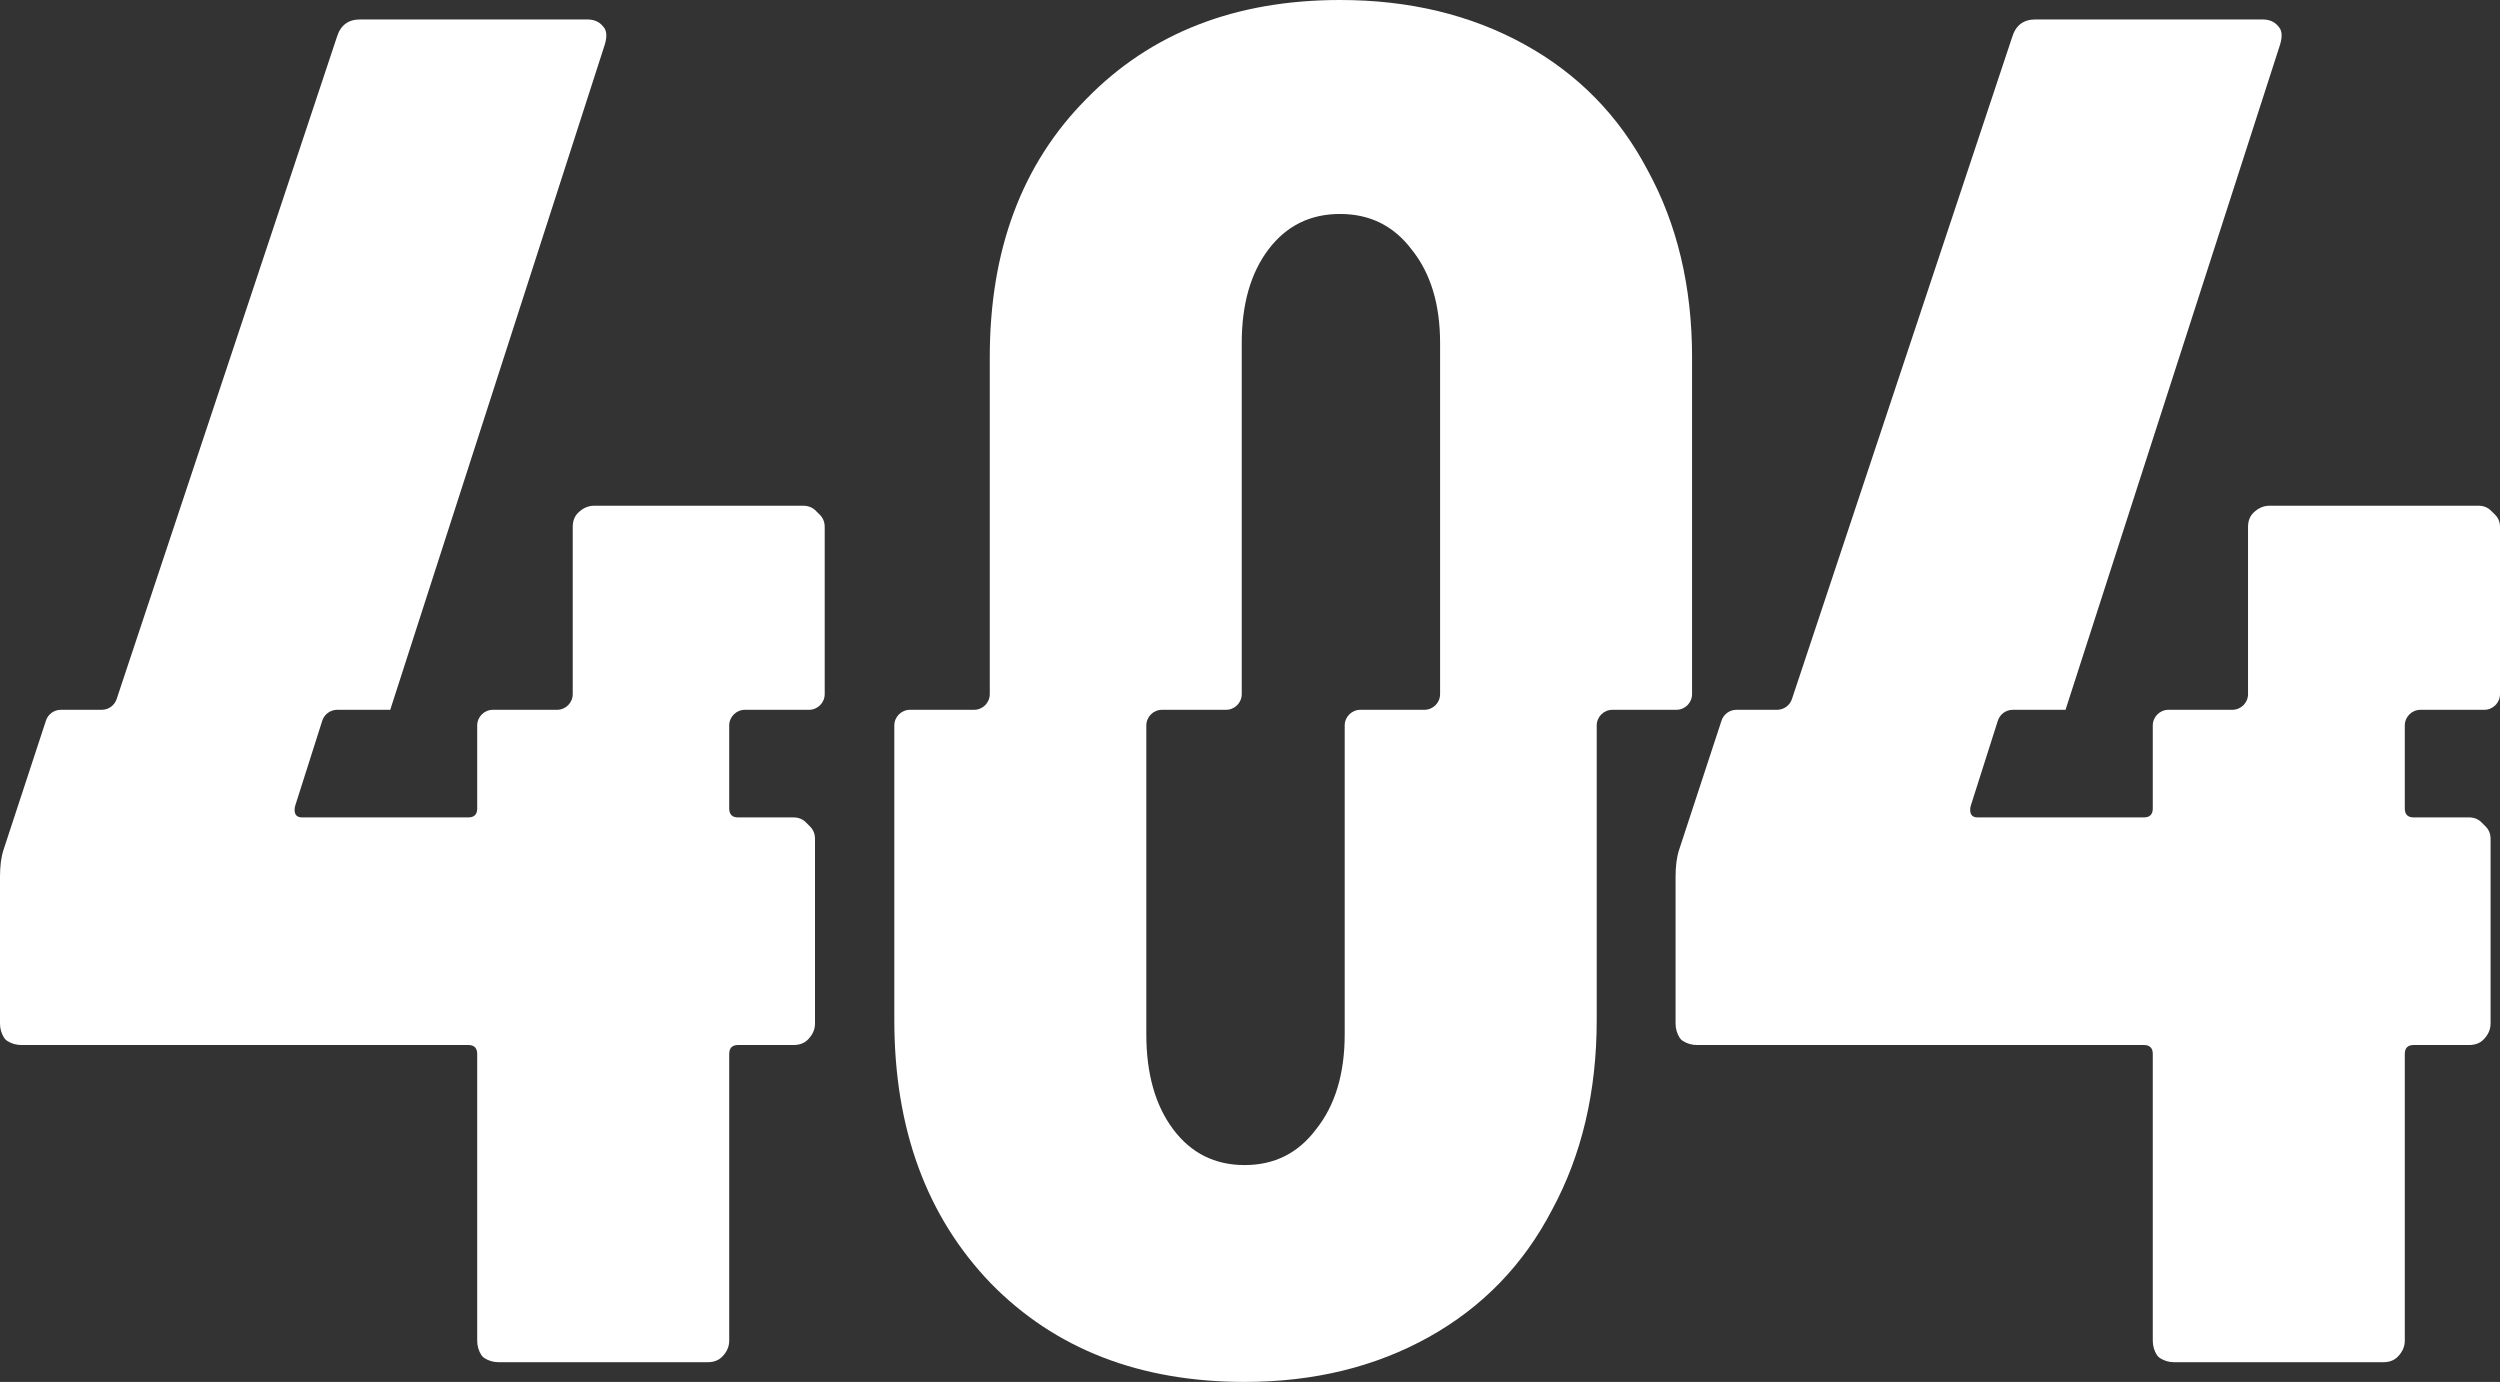
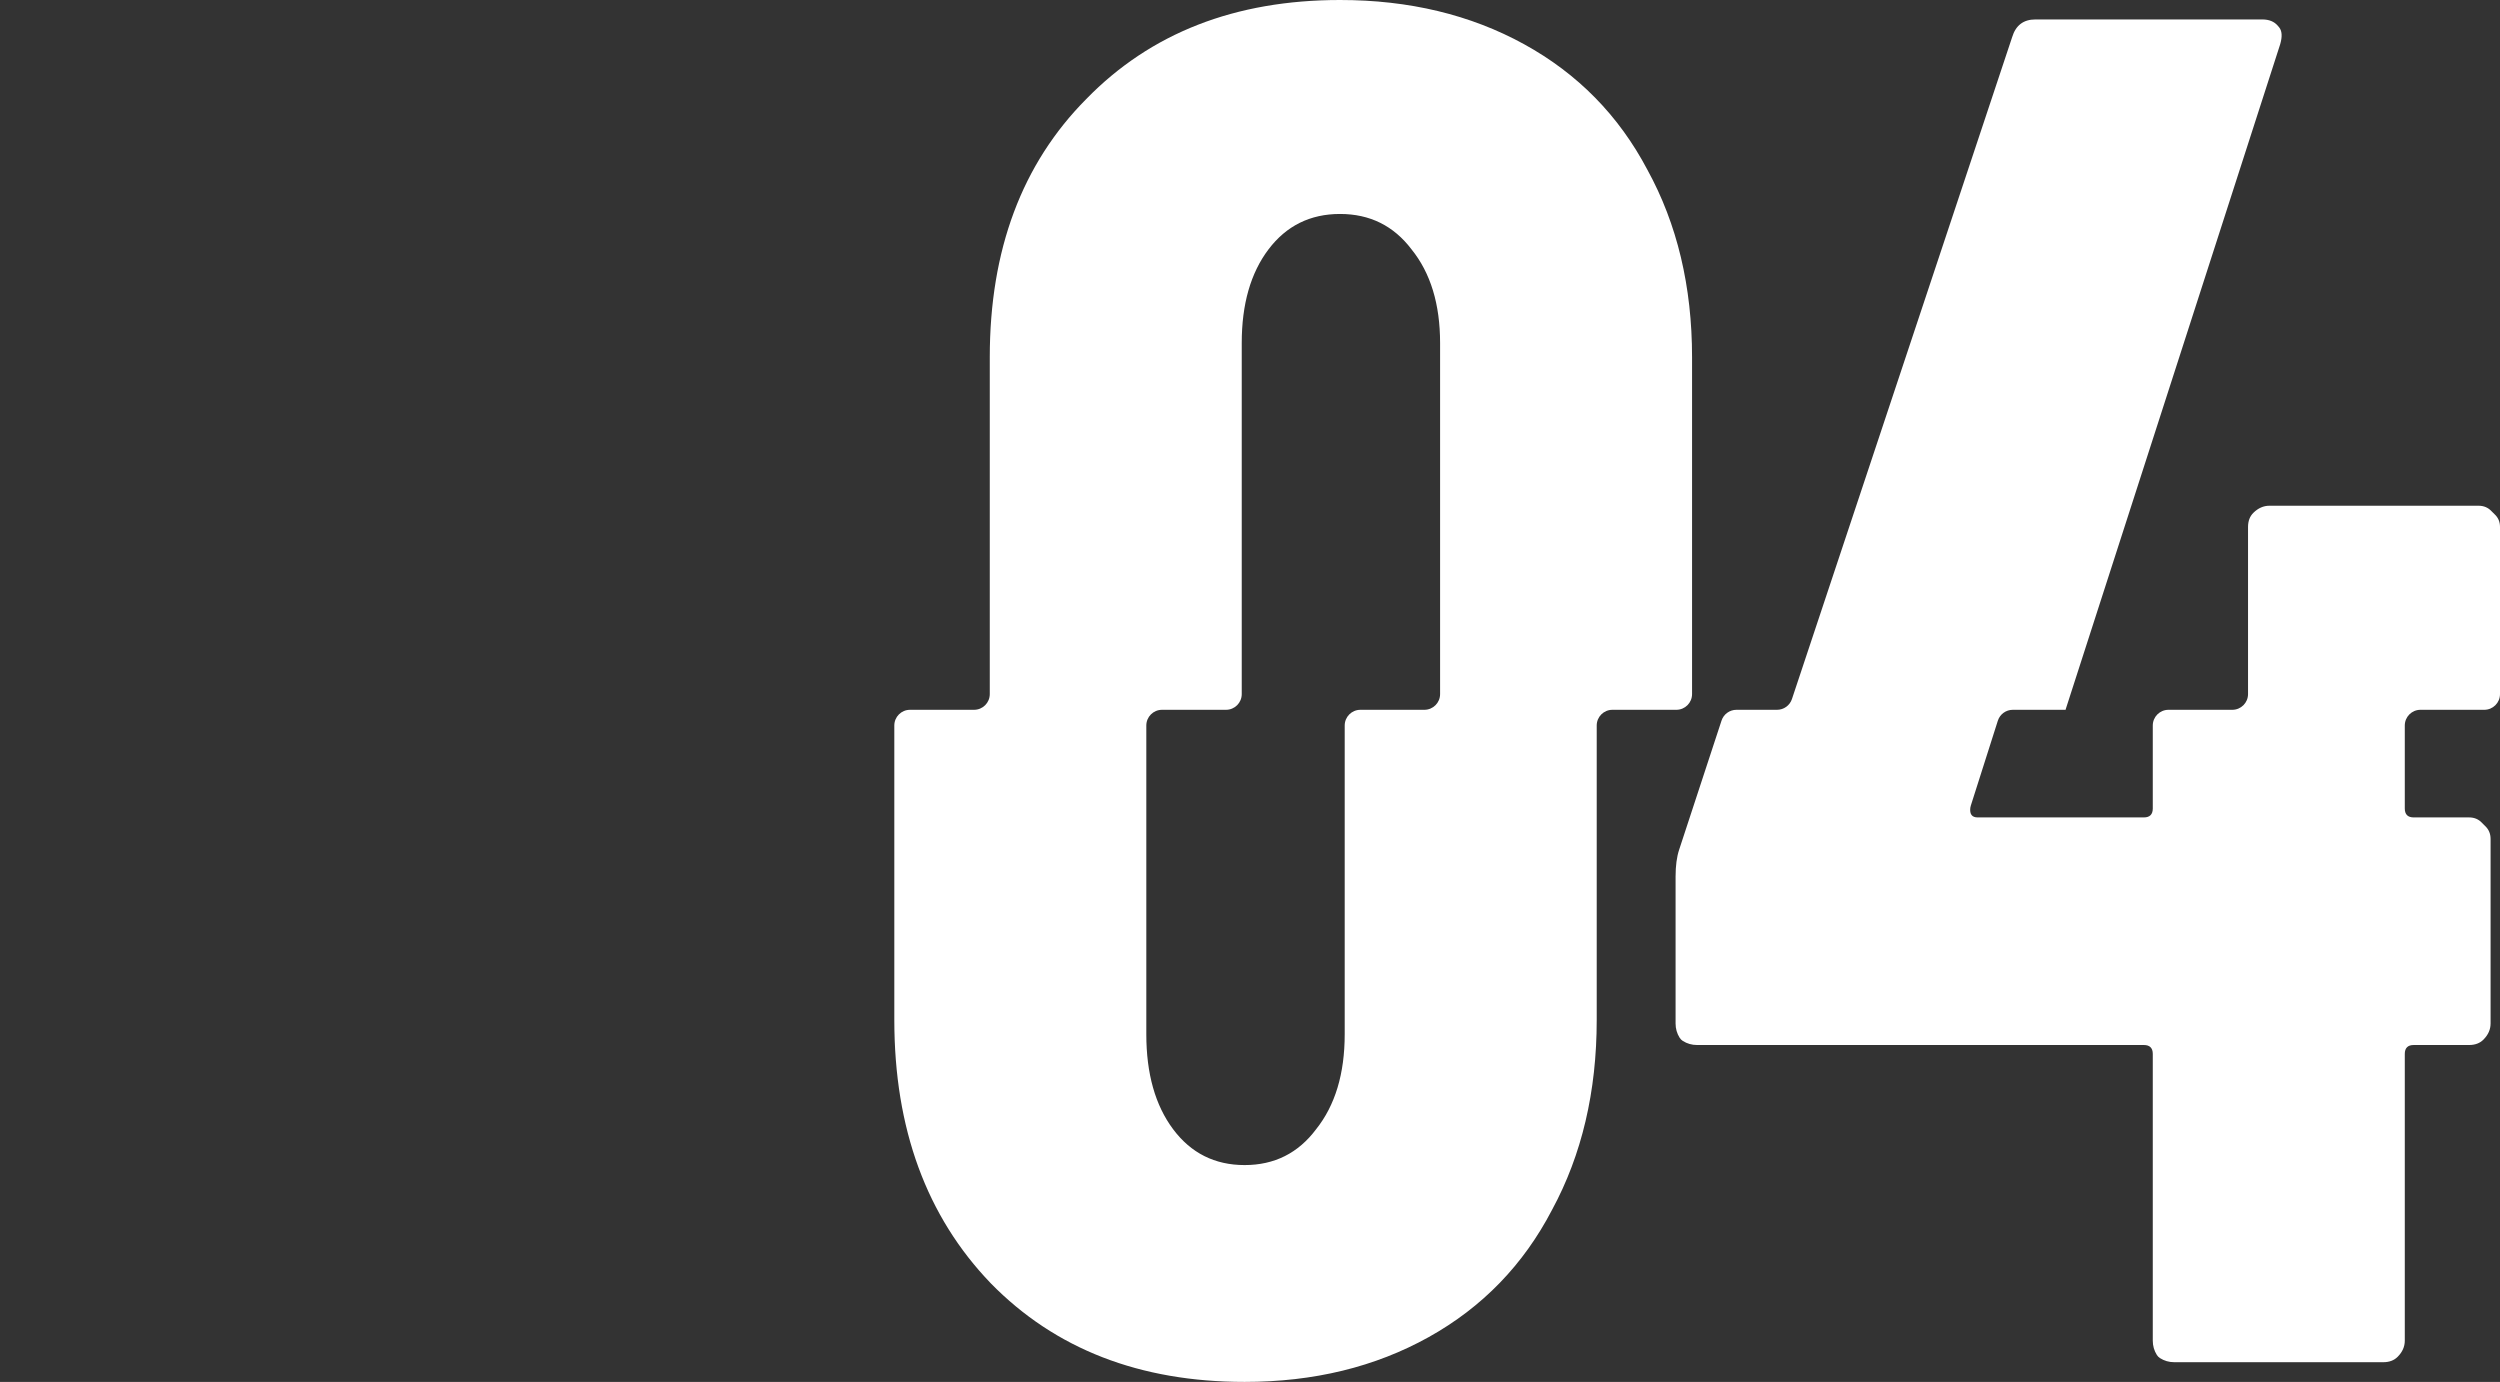
<svg xmlns="http://www.w3.org/2000/svg" width="796" height="440" viewBox="0 0 796 440" fill="none">
  <rect x="0" y="0" width="796" height="440" fill="#333333" stroke="none" />
  <path fill-rule="evenodd" clip-rule="evenodd" d="M657.721 225.891C657.719 225.903 657.718 225.916 657.716 225.928C657.718 225.913 657.719 225.906 657.721 225.891Z" fill="white" />
  <path d="M485.268 14.076C468.199 4.692 448.663 0 426.663 0C393.283 0 366.352 10.51 345.869 31.529C325.385 52.173 315.144 79.574 315.144 113.731V221C315.144 223.761 312.906 226 310.144 226H289.749C286.988 226 284.749 228.239 284.749 231V324.741C284.749 359.357 294.992 387.316 315.479 408.618C335.965 429.539 362.901 440 396.286 440C418.29 440 437.829 435.245 454.901 425.735C471.973 416.225 485.062 402.721 494.167 385.224C503.651 367.726 508.394 347.565 508.394 324.741V231C508.394 228.239 510.632 226 513.394 226H533.752C536.513 226 538.752 223.761 538.752 221V113.731C538.752 91.21 534.01 71.317 524.527 54.05C515.424 36.785 502.337 23.459 485.268 14.076ZM458.526 109.226V221C458.526 223.761 456.287 226 453.526 226H433.154C430.393 226 428.154 228.239 428.154 231V329.307C428.154 341.859 425.12 351.94 419.05 359.547C413.359 367.155 405.771 370.959 396.286 370.959C386.802 370.959 379.214 367.155 373.523 359.547C367.833 351.94 364.987 341.859 364.987 329.307V231C364.987 228.239 367.226 226 369.987 226H390.369C393.131 226 395.369 223.761 395.369 221V109.226C395.369 96.84 398.214 86.893 403.904 79.386C409.594 71.88 417.18 68.126 426.663 68.126C436.146 68.126 443.733 71.879 449.423 79.386C455.492 86.893 458.526 96.84 458.526 109.226Z" fill="white" />
  <path d="M657.716 225.928L657.721 225.891C657.732 225.812 657.751 225.735 657.775 225.659L726.016 14.076C726.718 11.644 726.608 9.855 725.685 8.709C725.537 8.525 725.378 8.348 725.224 8.169C724.09 6.852 722.458 6.193 720.326 6.193H648.066C644.273 6.193 641.807 8.07 640.669 11.823L570.554 222.578C569.874 224.622 567.963 226 565.809 226H552.886C550.725 226 548.809 227.388 548.135 229.44L534.642 270.537C533.883 272.819 533.504 275.672 533.504 279.095V325.883C533.504 327.543 533.938 329.059 534.805 330.43C535.059 330.83 535.398 331.17 535.798 331.425C537.165 332.295 538.677 332.73 540.333 332.73H682.601C684.497 332.73 685.445 333.681 685.445 335.583V426.877C685.445 428.537 685.879 430.053 686.747 431.424C687 431.824 687.34 432.164 687.739 432.419C689.106 433.288 690.618 433.724 692.274 433.724H758.855C760.752 433.724 762.27 433.153 763.408 432.012C764.926 430.49 765.685 428.778 765.685 426.877V335.583C765.685 333.681 766.633 332.73 768.53 332.73H786.171C788.068 332.73 789.586 332.159 790.724 331.018C792.241 329.496 793 327.785 793 325.883V267.113C793 265.455 792.424 264.087 791.271 263.007C790.925 262.683 790.589 262.346 790.266 262C789.19 260.844 787.824 260.266 786.171 260.266H768.53C766.633 260.266 765.685 259.314 765.685 257.412V231C765.685 228.239 767.923 226 770.685 226H791C793.761 226 796 223.761 796 221V167.781C796 166.147 795.425 164.797 794.274 163.732C793.926 163.41 793.589 163.076 793.263 162.732C792.187 161.594 790.823 161.024 789.172 161.024H722.602C720.705 161.024 718.998 161.775 717.481 163.277C716.343 164.403 715.774 165.904 715.774 167.781V221C715.774 223.761 713.535 226 710.774 226H690.445C687.684 226 685.445 228.239 685.445 231V257.412C685.445 259.314 684.497 260.266 682.601 260.266H629.677C627.881 260.266 627.106 259.243 627.349 257.199C627.378 256.961 627.437 256.728 627.509 256.5L636.109 229.483C636.769 227.409 638.696 226 640.873 226H657.634C657.675 226 657.711 225.969 657.716 225.928Z" fill="white" />
-   <path d="M192.27 8.709C192.121 8.525 191.963 8.348 191.808 8.169C190.675 6.852 189.042 6.193 186.911 6.193H114.651C110.858 6.193 108.392 8.07 107.254 11.823L37.138 222.578C36.459 224.622 34.547 226 32.394 226H19.382C17.221 226 15.305 227.388 14.631 229.44L1.138 270.537C0.379 272.819 1.54553e-05 275.672 0 279.095V325.883C0 327.543 0.434 329.059 1.302 330.43C1.555 330.83 1.894 331.17 2.294 331.425C3.661 332.295 5.173 332.73 6.829 332.73H149.097C150.993 332.73 151.941 333.681 151.941 335.583V426.877C151.941 428.537 152.376 430.053 153.244 431.424C153.497 431.824 153.837 432.164 154.236 432.419C155.603 433.288 157.114 433.724 158.771 433.724H225.352C227.248 433.724 228.766 433.153 229.904 432.012C231.422 430.49 232.181 428.779 232.181 426.877V335.583C232.181 333.681 233.129 332.73 235.026 332.73H252.667C254.564 332.73 256.082 332.159 257.22 331.018C258.737 329.496 259.496 327.785 259.496 325.883V267.113C259.496 265.455 258.92 264.087 257.767 263.007C257.421 262.683 257.086 262.346 256.763 262C255.686 260.844 254.32 260.266 252.667 260.266H235.026C233.129 260.266 232.181 259.314 232.181 257.412V231C232.181 228.239 234.419 226 237.181 226H257.585C260.346 226 262.585 223.761 262.585 221V167.781C262.584 166.147 262.009 164.797 260.859 163.732C260.511 163.41 260.173 163.076 259.848 162.732C258.771 161.594 257.408 161.024 255.757 161.024H189.187C187.29 161.024 185.583 161.776 184.066 163.277C182.928 164.403 182.359 165.904 182.359 167.781V221C182.359 223.761 180.12 226 177.359 226H156.941C154.18 226 151.941 228.239 151.941 231V257.412C151.941 259.314 150.993 260.266 149.097 260.266H96.173C94.378 260.266 93.602 259.243 93.845 257.199C93.874 256.961 93.933 256.728 94.005 256.5L102.605 229.483C103.265 227.409 105.192 226 107.37 226H124.227C124.264 226 124.295 225.973 124.3 225.936C124.314 225.827 124.34 225.721 124.374 225.616L192.601 14.076C193.303 11.644 193.193 9.855 192.27 8.709Z" fill="white" />
</svg>